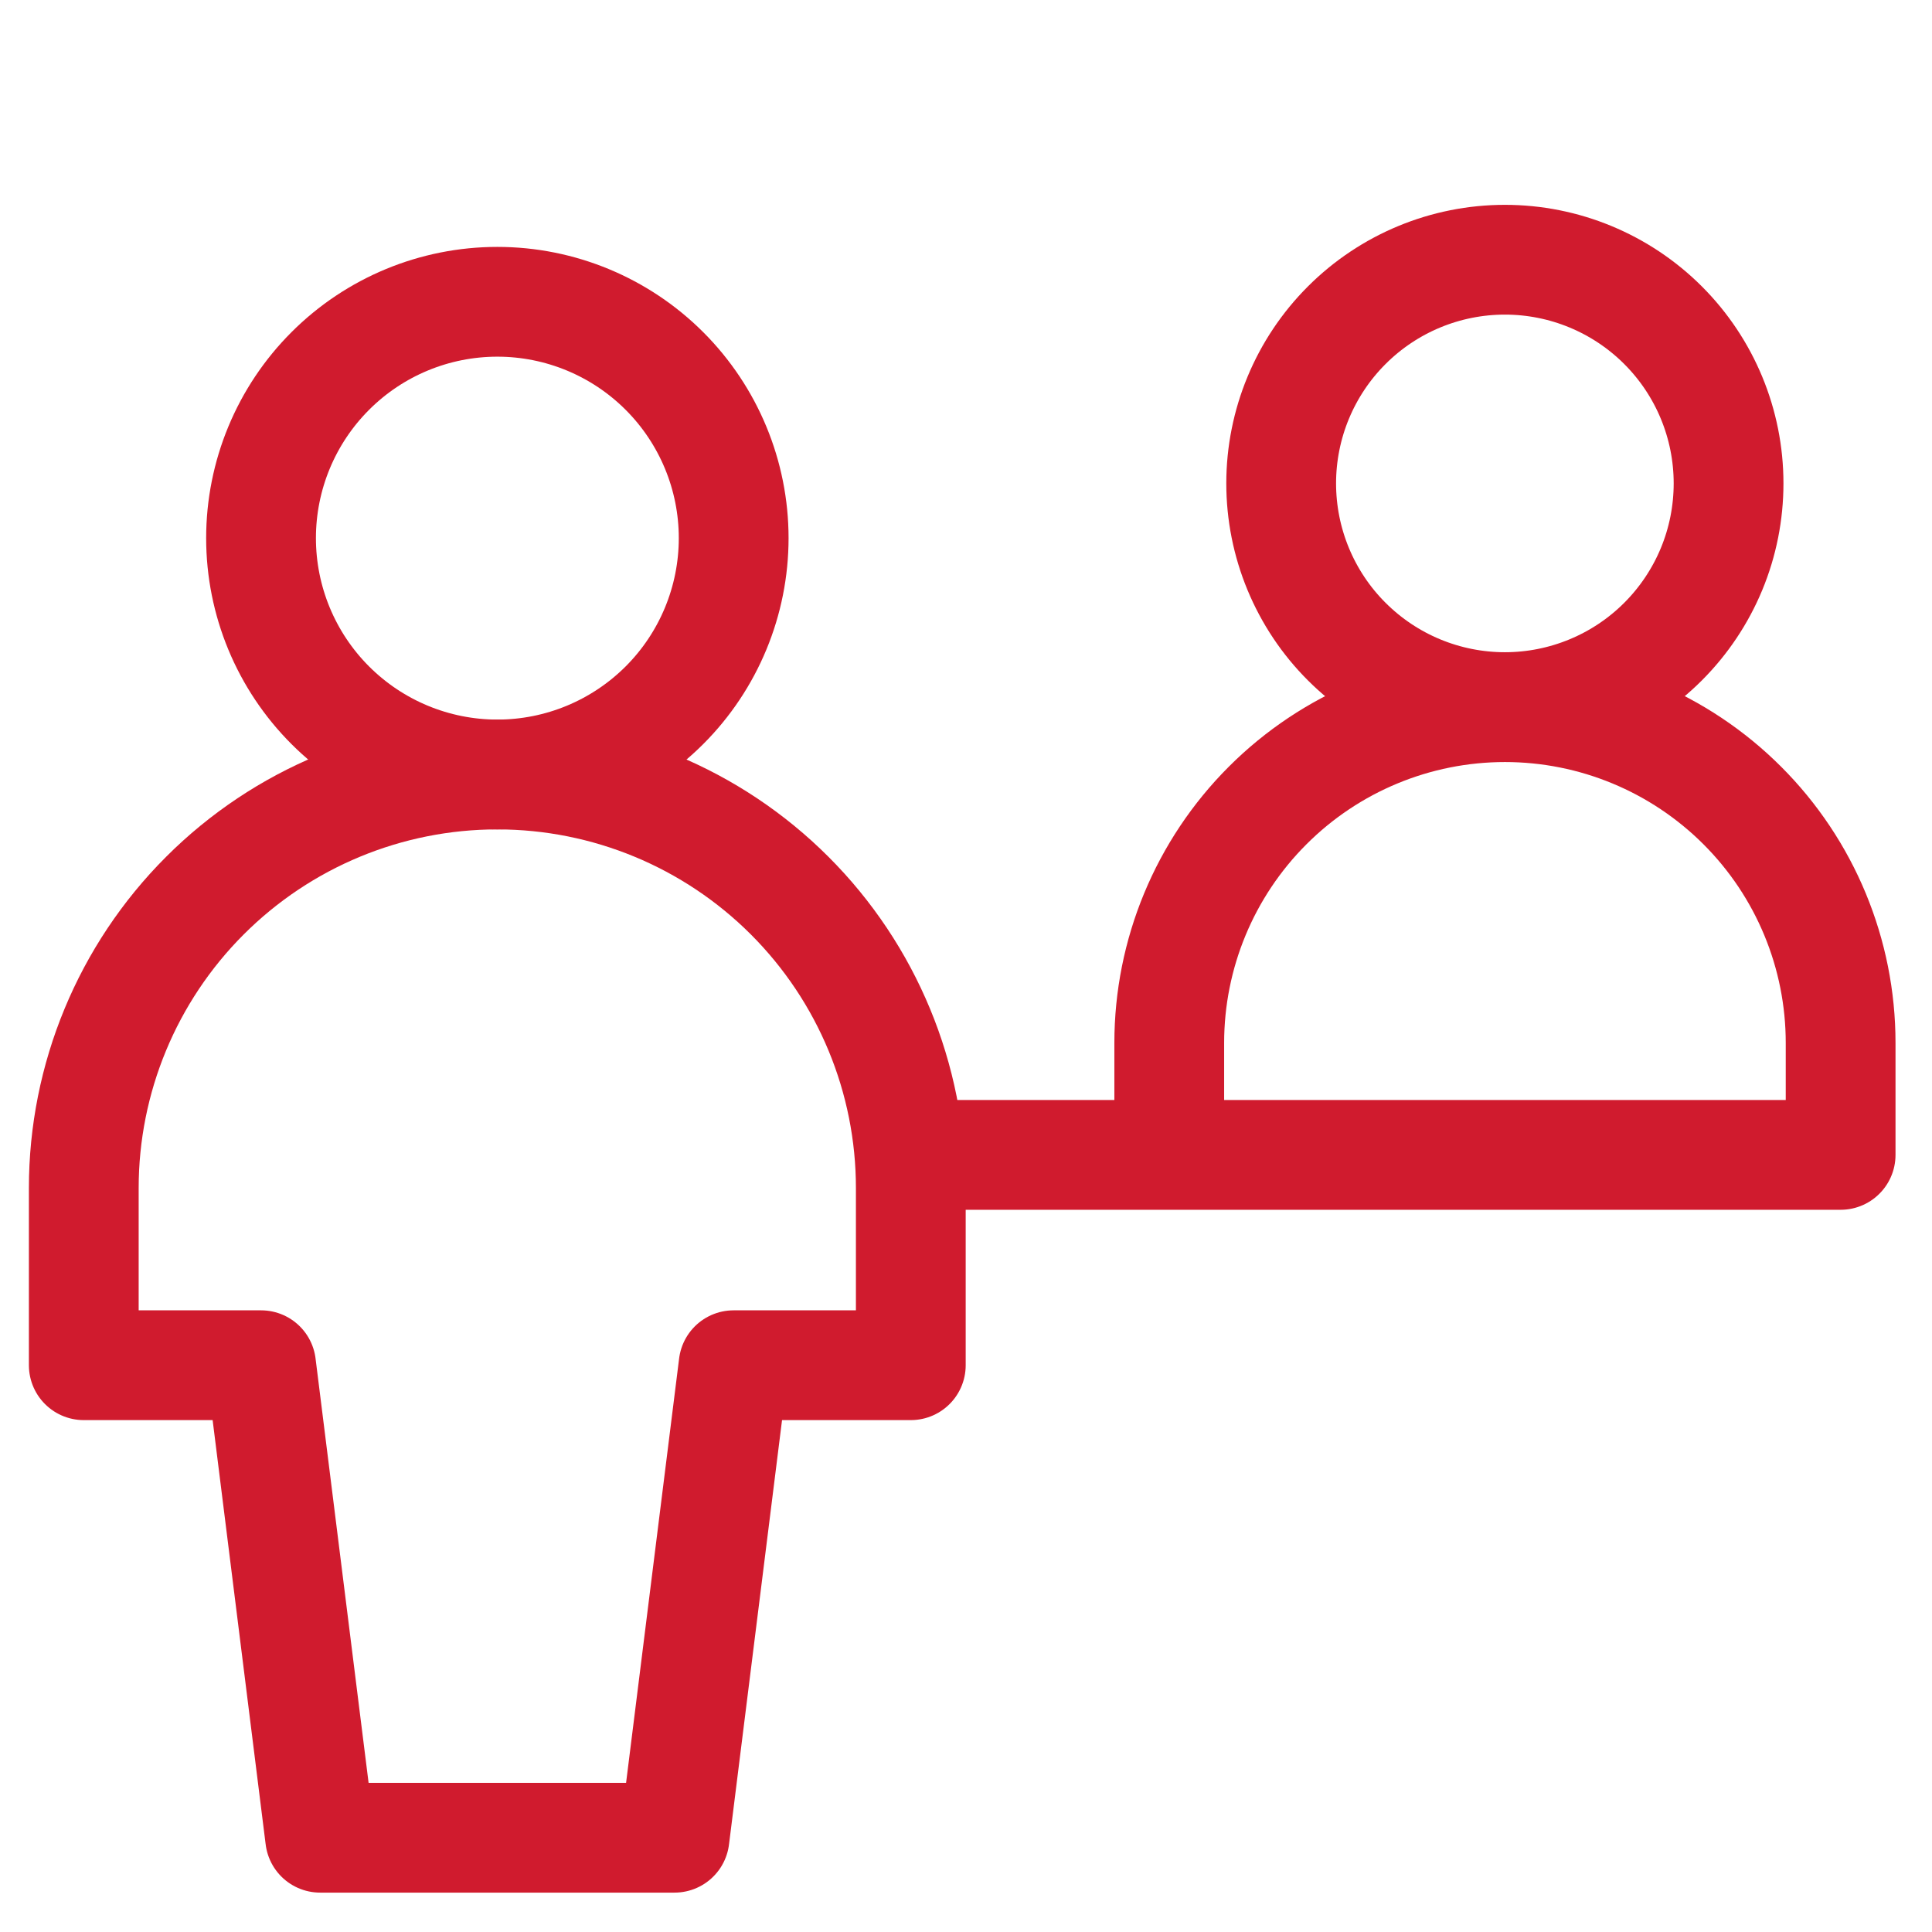
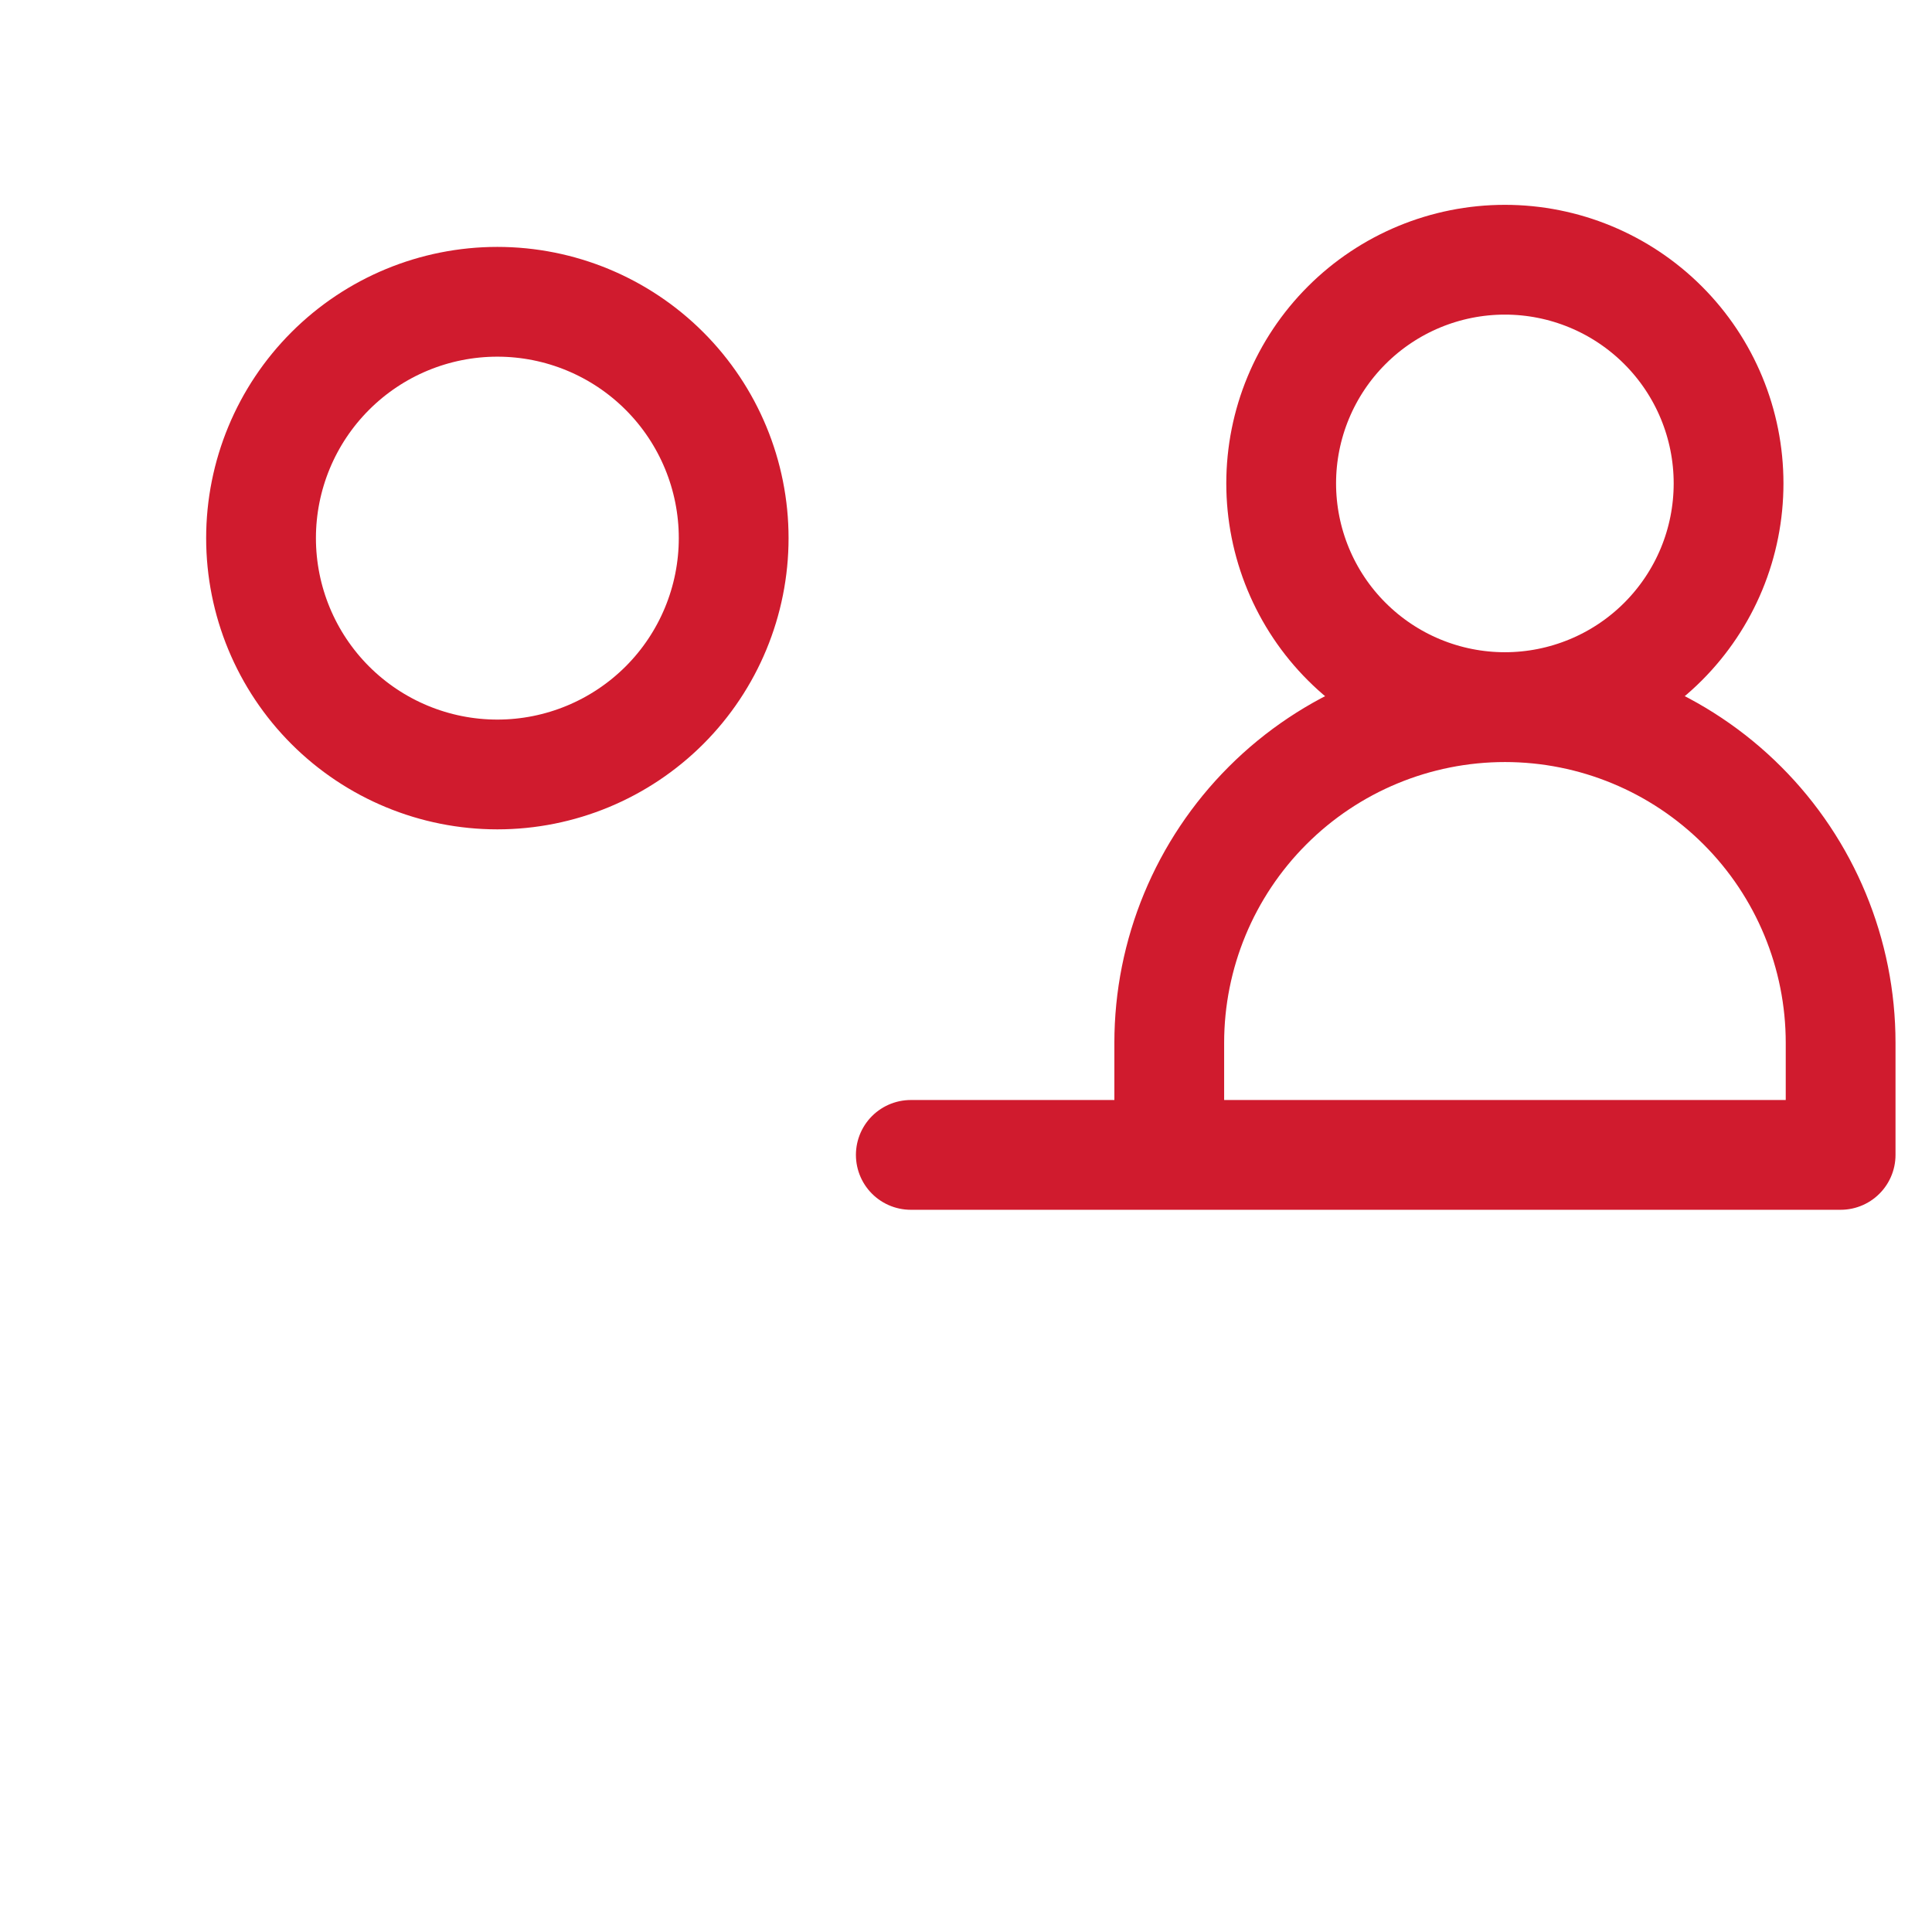
<svg xmlns="http://www.w3.org/2000/svg" width="44" height="44" viewBox="0 0 44 44" fill="none">
  <path d="M29.178 11.009C29.178 11.678 29.31 12.341 29.566 12.959C29.822 13.577 30.197 14.139 30.671 14.612C31.144 15.085 31.705 15.46 32.323 15.716C32.941 15.972 33.604 16.104 34.273 16.104C34.942 16.104 35.604 15.972 36.222 15.716C36.841 15.46 37.402 15.085 37.875 14.612C38.348 14.139 38.724 13.577 38.98 12.959C39.236 12.341 39.367 11.678 39.367 11.009C39.367 9.658 38.831 8.362 37.875 7.407C36.92 6.452 35.624 5.915 34.273 5.915C32.922 5.915 31.626 6.452 30.671 7.407C29.715 8.362 29.178 9.658 29.178 11.009Z" stroke="#D01B2E" stroke-width="2.5" stroke-linecap="round" stroke-linejoin="round" />
  <path d="M26.629 26.296V23.75C26.629 21.723 27.435 19.778 28.869 18.345C30.302 16.911 32.247 16.105 34.274 16.105C36.302 16.105 38.246 16.911 39.68 18.345C41.114 19.778 41.919 21.723 41.919 23.75V26.296M20.743 26.302H41.919M11.327 17.638C12.754 17.638 14.123 17.07 15.133 16.061C16.142 15.052 16.709 13.683 16.709 12.255C16.709 10.828 16.142 9.459 15.133 8.45C14.123 7.44 12.754 6.873 11.327 6.873C9.899 6.873 8.53 7.44 7.521 8.45C6.512 9.459 5.945 10.828 5.945 12.255C5.945 13.683 6.512 15.052 7.521 16.061C8.53 17.07 9.899 17.638 11.327 17.638Z" stroke="#D01B2E" stroke-width="2.5" stroke-linecap="round" stroke-linejoin="round" />
-   <path d="M20.743 27.057C20.743 24.559 19.751 22.164 17.985 20.398C16.218 18.631 13.823 17.639 11.325 17.639C8.828 17.639 6.432 18.631 4.666 20.398C2.9 22.164 1.908 24.559 1.908 27.057V31.092H5.946L7.291 41.853H15.362L16.707 31.092H20.743V27.057Z" stroke="#D01B2E" stroke-width="2.5" stroke-linecap="round" stroke-linejoin="round" />
</svg>